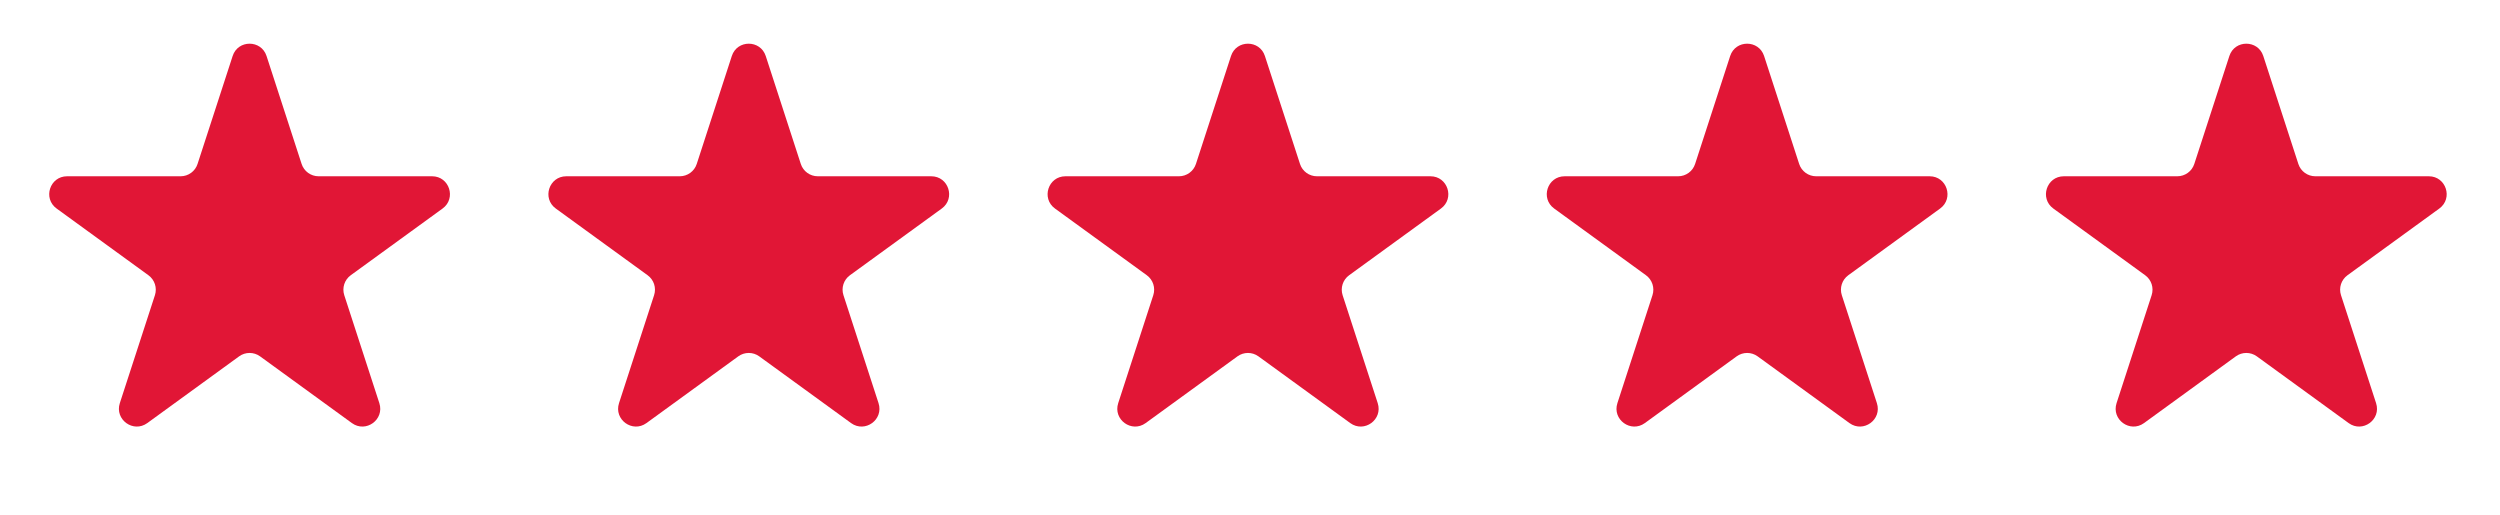
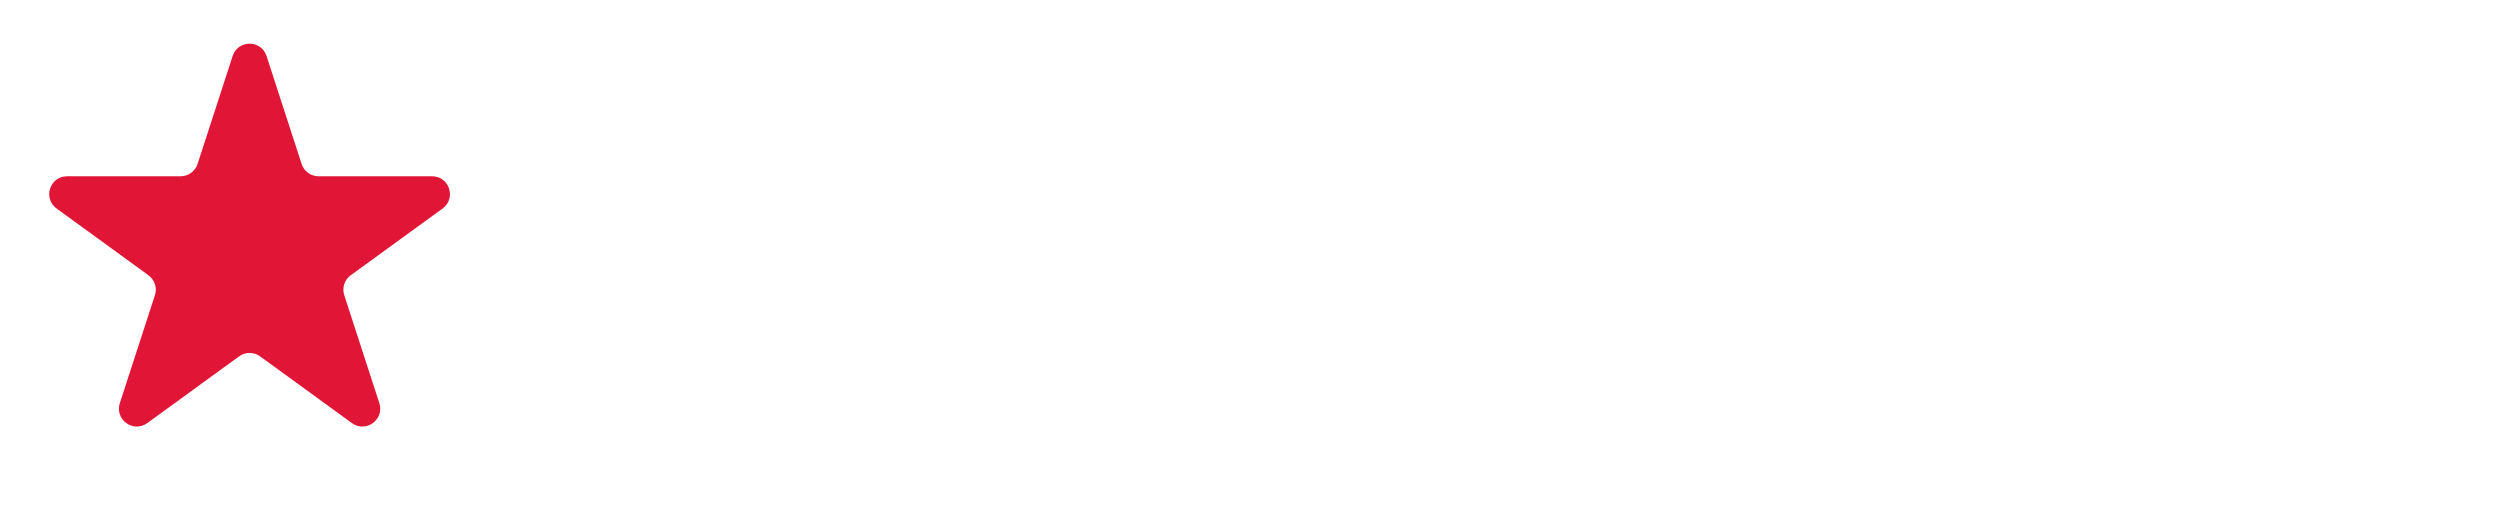
<svg xmlns="http://www.w3.org/2000/svg" width="102" height="21" viewBox="0 0 102 21" fill="none">
  <path d="M9.492 2.285C9.709 1.615 10.657 1.615 10.875 2.285L12.306 6.69C12.404 6.989 12.683 7.192 12.998 7.192H17.63C18.334 7.192 18.627 8.094 18.057 8.508L14.31 11.23C14.055 11.415 13.949 11.744 14.046 12.044L15.477 16.448C15.695 17.119 14.928 17.676 14.358 17.262L10.611 14.539C10.356 14.354 10.011 14.354 9.756 14.539L6.009 17.262C5.439 17.676 4.672 17.119 4.889 16.448L6.321 12.044C6.418 11.744 6.311 11.415 6.056 11.23L2.31 8.508C1.739 8.094 2.032 7.192 2.737 7.192H7.369C7.684 7.192 7.963 6.989 8.06 6.69L9.492 2.285Z" fill="#E11636" />
-   <path d="M29.858 2.285C30.076 1.615 31.024 1.615 31.242 2.285L32.673 6.69C32.77 6.989 33.05 7.192 33.365 7.192H37.996C38.701 7.192 38.994 8.094 38.424 8.508L34.677 11.23C34.422 11.415 34.315 11.744 34.413 12.044L35.844 16.448C36.062 17.119 35.295 17.676 34.724 17.262L30.977 14.539C30.723 14.354 30.377 14.354 30.122 14.539L26.375 17.262C25.805 17.676 25.038 17.119 25.256 16.448L26.687 12.044C26.785 11.744 26.678 11.415 26.423 11.23L22.676 8.508C22.106 8.094 22.399 7.192 23.104 7.192H27.735C28.05 7.192 28.33 6.989 28.427 6.69L29.858 2.285Z" fill="#E11636" />
-   <path d="M50.225 2.285C50.443 1.615 51.391 1.615 51.608 2.285L53.04 6.69C53.137 6.989 53.416 7.192 53.731 7.192H58.363C59.068 7.192 59.361 8.094 58.791 8.508L55.044 11.23C54.789 11.415 54.682 11.744 54.779 12.044L56.211 16.448C56.428 17.119 55.661 17.676 55.091 17.262L51.344 14.539C51.089 14.354 50.744 14.354 50.489 14.539L46.742 17.262C46.172 17.676 45.405 17.119 45.623 16.448L47.054 12.044C47.151 11.744 47.045 11.415 46.79 11.23L43.043 8.508C42.473 8.094 42.766 7.192 43.47 7.192H48.102C48.417 7.192 48.696 6.989 48.794 6.69L50.225 2.285Z" fill="#E11636" />
-   <path d="M70.591 2.285C70.809 1.615 71.757 1.615 71.975 2.285L73.406 6.69C73.504 6.989 73.783 7.192 74.098 7.192H78.73C79.434 7.192 79.727 8.094 79.157 8.508L75.41 11.23C75.155 11.415 75.049 11.744 75.146 12.044L76.577 16.448C76.795 17.119 76.028 17.676 75.458 17.262L71.711 14.539C71.456 14.354 71.111 14.354 70.856 14.539L67.109 17.262C66.539 17.676 65.772 17.119 65.99 16.448L67.421 12.044C67.518 11.744 67.411 11.415 67.156 11.23L63.41 8.508C62.839 8.094 63.132 7.192 63.837 7.192H68.469C68.784 7.192 69.063 6.989 69.16 6.69L70.591 2.285Z" fill="#E11636" />
-   <path d="M90.958 2.285C91.176 1.615 92.124 1.615 92.342 2.285L93.773 6.69C93.87 6.989 94.15 7.192 94.465 7.192H99.096C99.801 7.192 100.094 8.094 99.524 8.508L95.777 11.23C95.522 11.415 95.415 11.744 95.513 12.044L96.944 16.448C97.162 17.119 96.394 17.676 95.825 17.262L92.078 14.539C91.823 14.354 91.477 14.354 91.222 14.539L87.475 17.262C86.905 17.676 86.138 17.119 86.356 16.448L87.787 12.044C87.885 11.744 87.778 11.415 87.523 11.23L83.776 8.508C83.206 8.094 83.499 7.192 84.204 7.192H88.835C89.15 7.192 89.43 6.989 89.527 6.69L90.958 2.285Z" fill="#E11636" />
</svg>